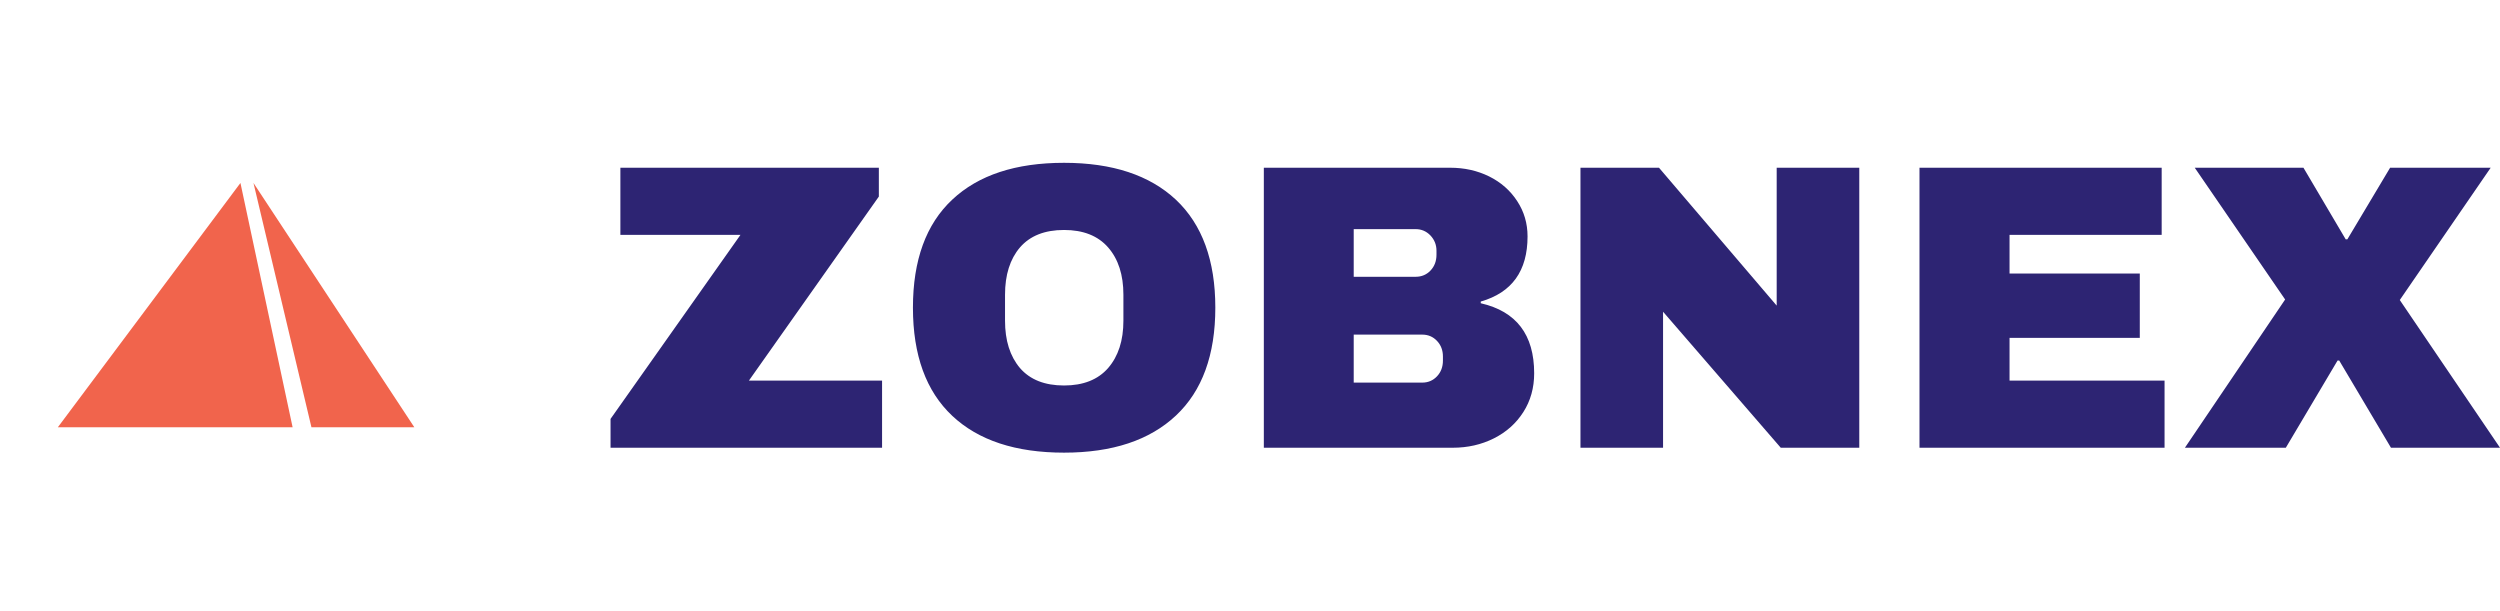
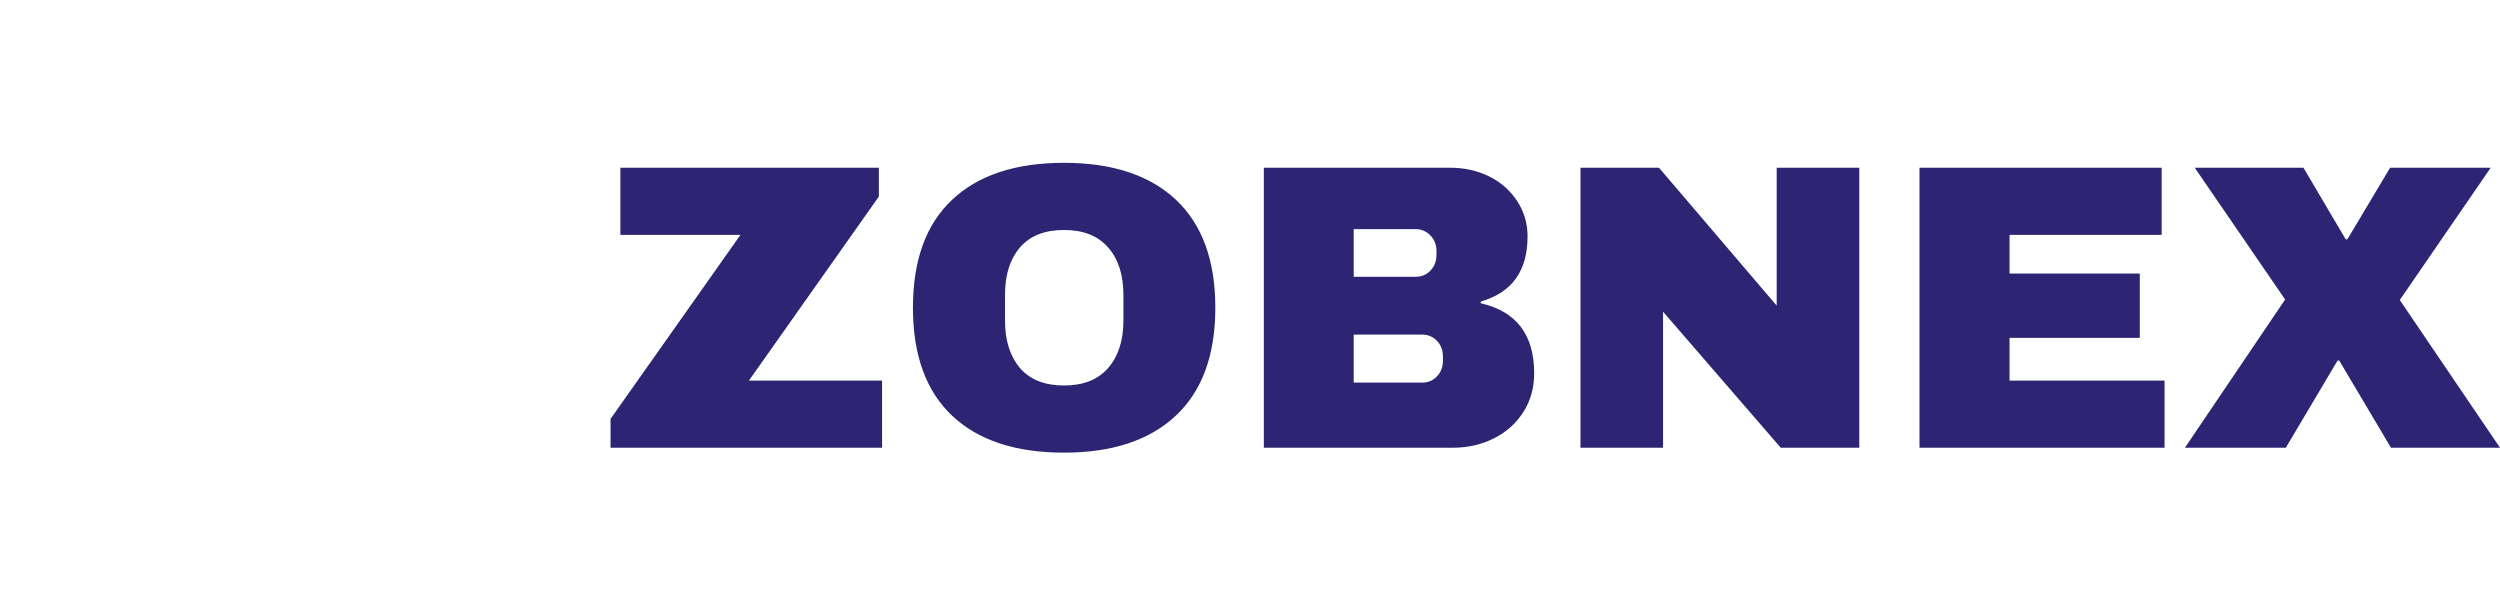
<svg xmlns="http://www.w3.org/2000/svg" viewBox="0 0 147.409 36" width="147.409" height="36">
  <g fill="#f1644c" color="#f1644c" transform="translate(0 4) scale(0.28)">
    <svg width="100.0" height="100.0" x="0.0" y="0.0" viewBox="0 0 100 100">
      <g>
        <g>
          <g>
-             <polyline fill="currentColor" points="50.633,24.245 12.182,75.688 61.619,75.688    " />
-           </g>
+             </g>
        </g>
        <g>
          <g>
-             <polygon fill="currentColor" points="53.378,24.245 65.585,75.688 87.25,75.688    " />
-           </g>
+             </g>
        </g>
      </g>
    </svg>
  </g>
  <path fill="#2d2473" fill-rule="nonzero" d="M15.82 1.99L8.16 12.84L16.01 12.84L16.01 16.80L0 16.80L0 15.10L7.66 4.25L0.58 4.25L0.58 0.29L15.82 0.29L15.82 1.99ZM26.74 0Q31.01 0 33.34 2.18Q35.66 4.37 35.66 8.54L35.66 8.54Q35.66 12.72 33.34 14.90Q31.01 17.09 26.74 17.09L26.74 17.09Q22.46 17.09 20.15 14.92Q17.83 12.74 17.83 8.54L17.83 8.54Q17.83 4.34 20.15 2.17Q22.46 0 26.74 0L26.74 0ZM26.74 3.96Q25.03 3.96 24.14 4.99Q23.26 6.02 23.26 7.78L23.26 7.78L23.26 9.31Q23.26 11.06 24.14 12.10Q25.03 13.13 26.74 13.13L26.74 13.13Q28.44 13.13 29.34 12.10Q30.24 11.06 30.24 9.31L30.24 9.31L30.24 7.78Q30.24 6.02 29.34 4.99Q28.44 3.96 26.74 3.96L26.74 3.96ZM49.51 0.29Q50.76 0.29 51.80 0.80Q52.85 1.32 53.46 2.26Q54.07 3.19 54.07 4.34L54.07 4.34Q54.07 7.39 51.31 8.18L51.31 8.18L51.31 8.28Q54.46 9 54.46 12.41L54.46 12.41Q54.46 13.70 53.82 14.70Q53.18 15.70 52.08 16.25Q50.98 16.80 49.66 16.80L49.66 16.80L38.52 16.80L38.52 0.29L49.51 0.29ZM43.82 3.91L43.82 6.72L47.47 6.72Q48 6.72 48.35 6.35Q48.70 5.98 48.70 5.42L48.70 5.42L48.70 5.18Q48.70 4.66 48.34 4.28Q47.98 3.91 47.47 3.91L47.47 3.91L43.82 3.91ZM43.82 10.13L43.82 12.96L47.86 12.96Q48.38 12.96 48.73 12.59Q49.08 12.22 49.08 11.66L49.08 11.66L49.08 11.42Q49.08 10.87 48.73 10.50Q48.38 10.13 47.86 10.13L47.86 10.13L43.82 10.13ZM73.63 16.80L69 16.80L62.06 8.78L62.06 16.80L57.19 16.80L57.19 0.29L61.82 0.29L68.76 8.42L68.76 0.29L73.63 0.29L73.63 16.80ZM77.18 16.80L77.18 0.29L91.46 0.29L91.46 4.25L82.49 4.25L82.49 6.53L90.17 6.53L90.17 10.32L82.49 10.32L82.49 12.84L91.63 12.84L91.63 16.80L77.18 16.80ZM105.50 8.09L111.41 16.80L104.98 16.80L101.93 11.66L101.83 11.66L98.78 16.80L92.83 16.80L98.74 8.06L93.41 0.29L99.82 0.29L102.31 4.51L102.41 4.51L104.93 0.29L110.86 0.29L105.50 8.09Z" transform="translate(36, 9.6)" />
</svg>